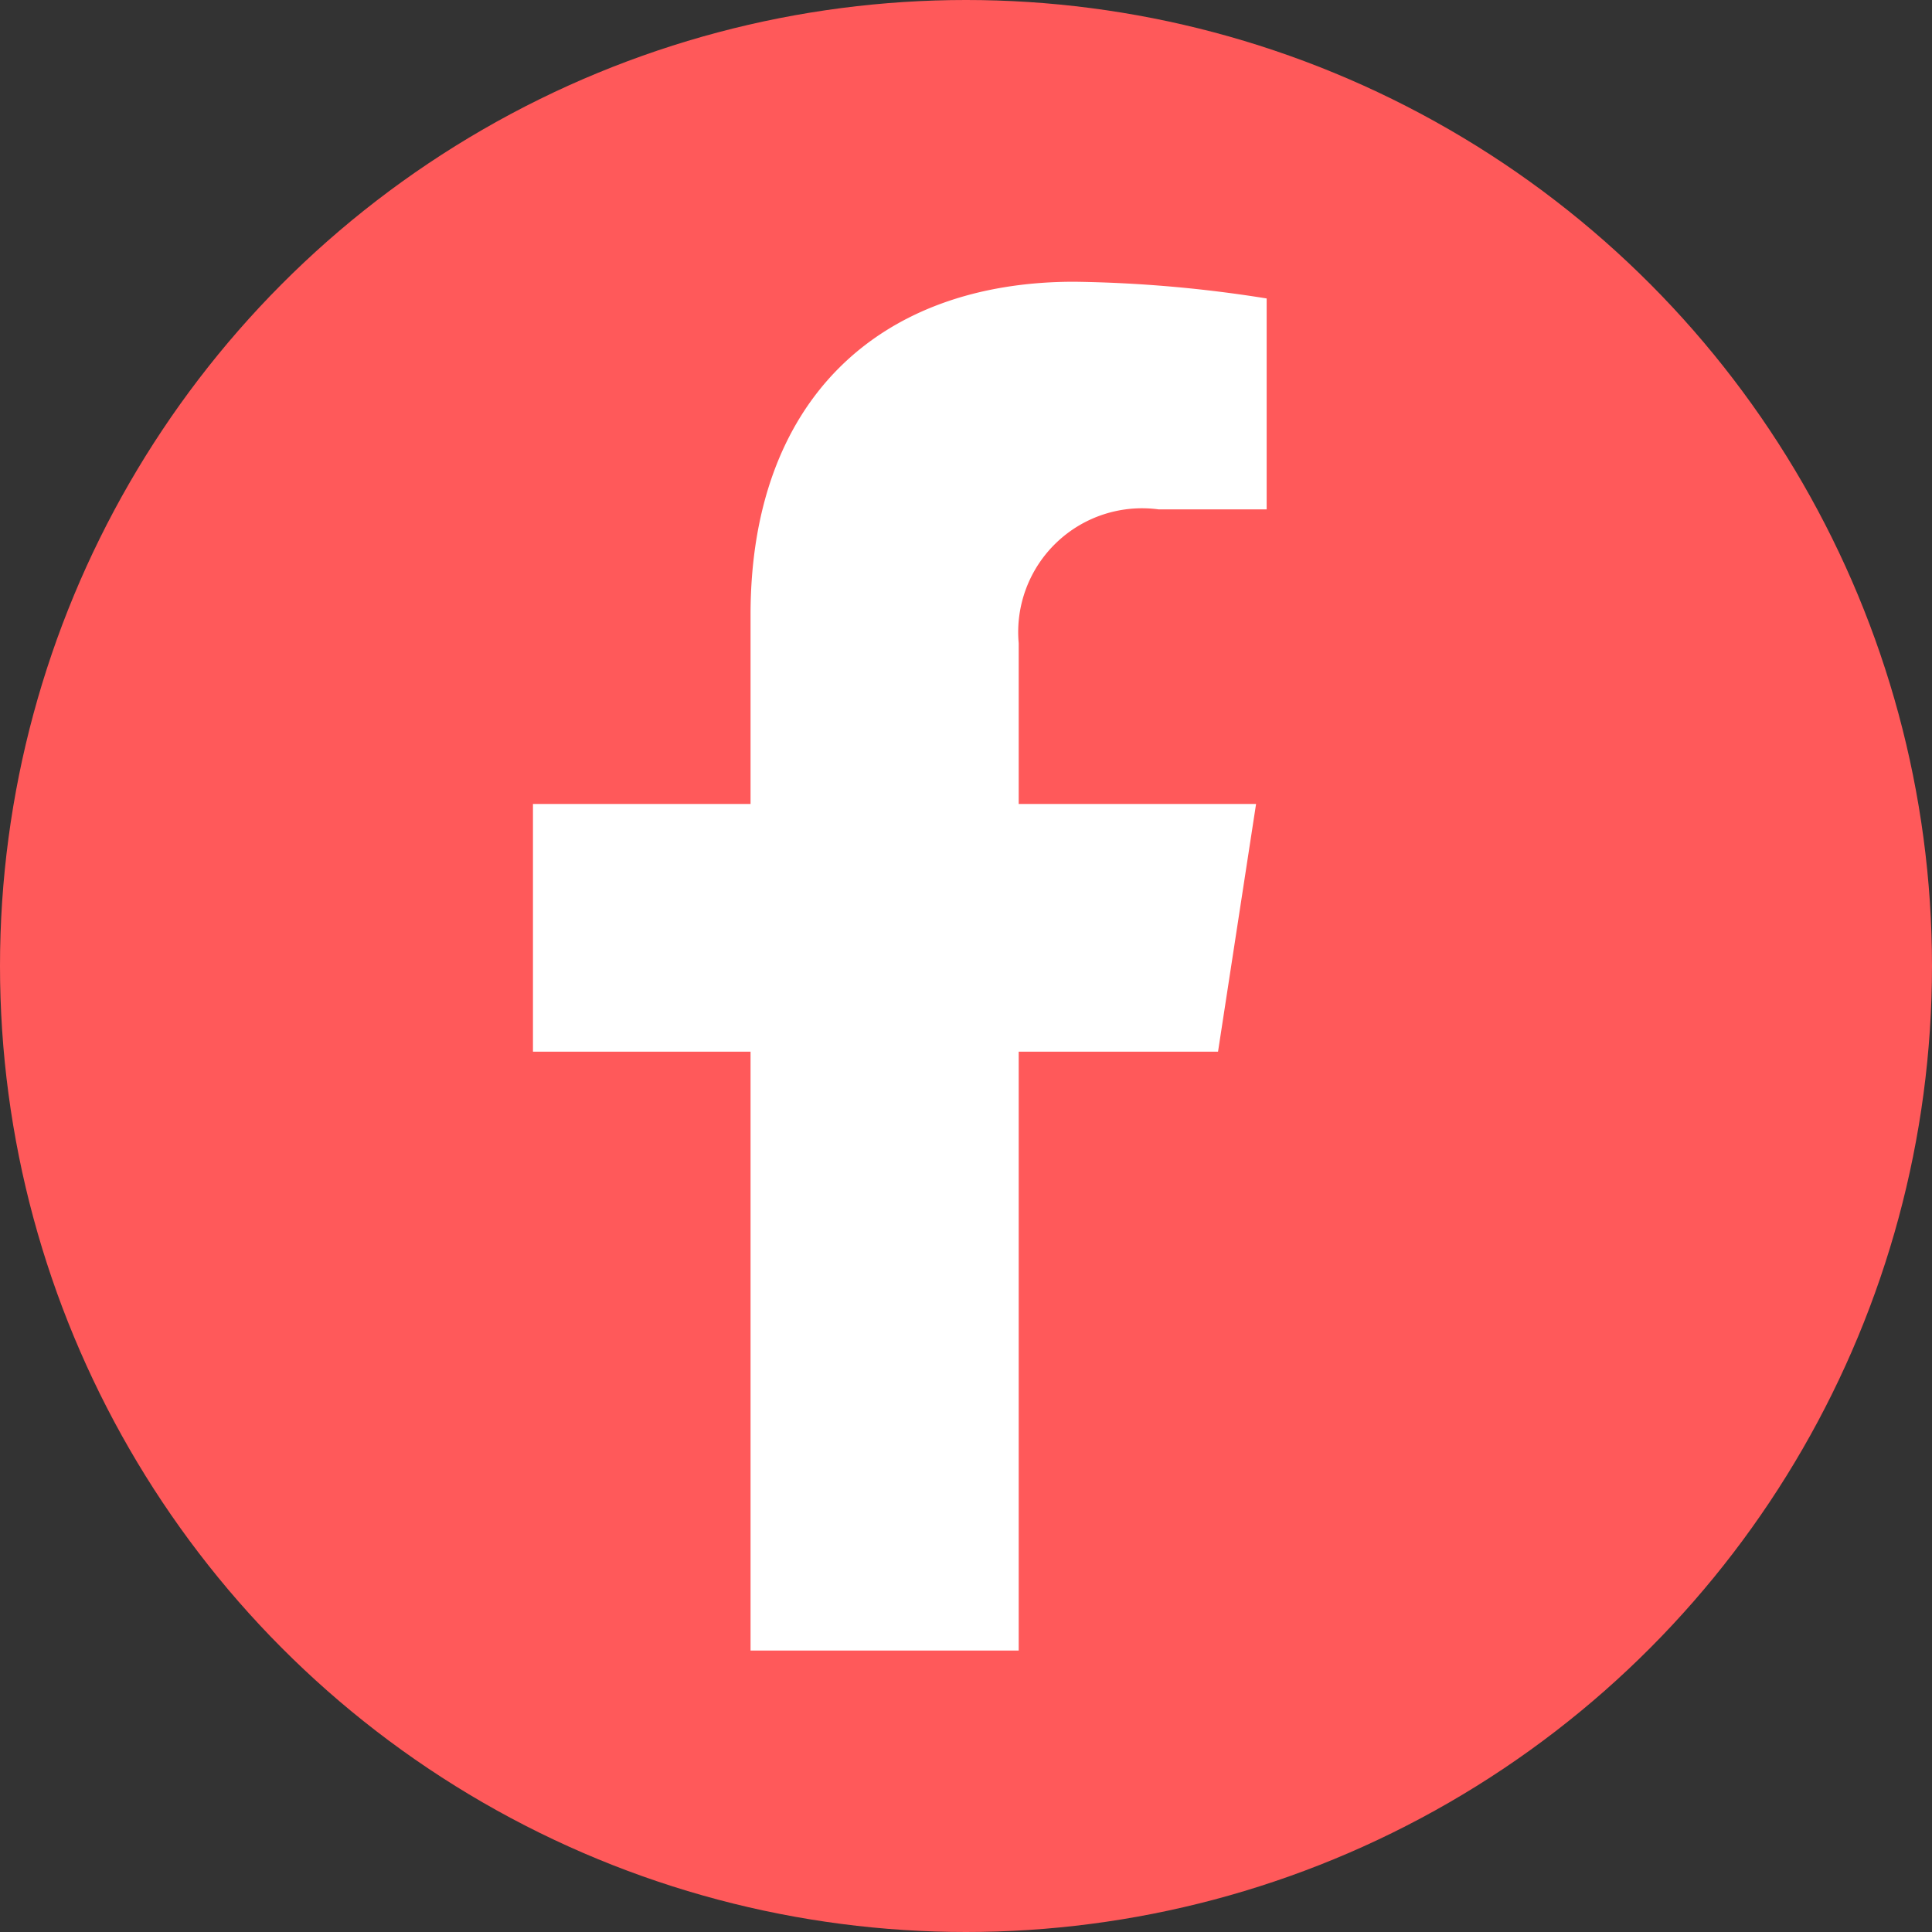
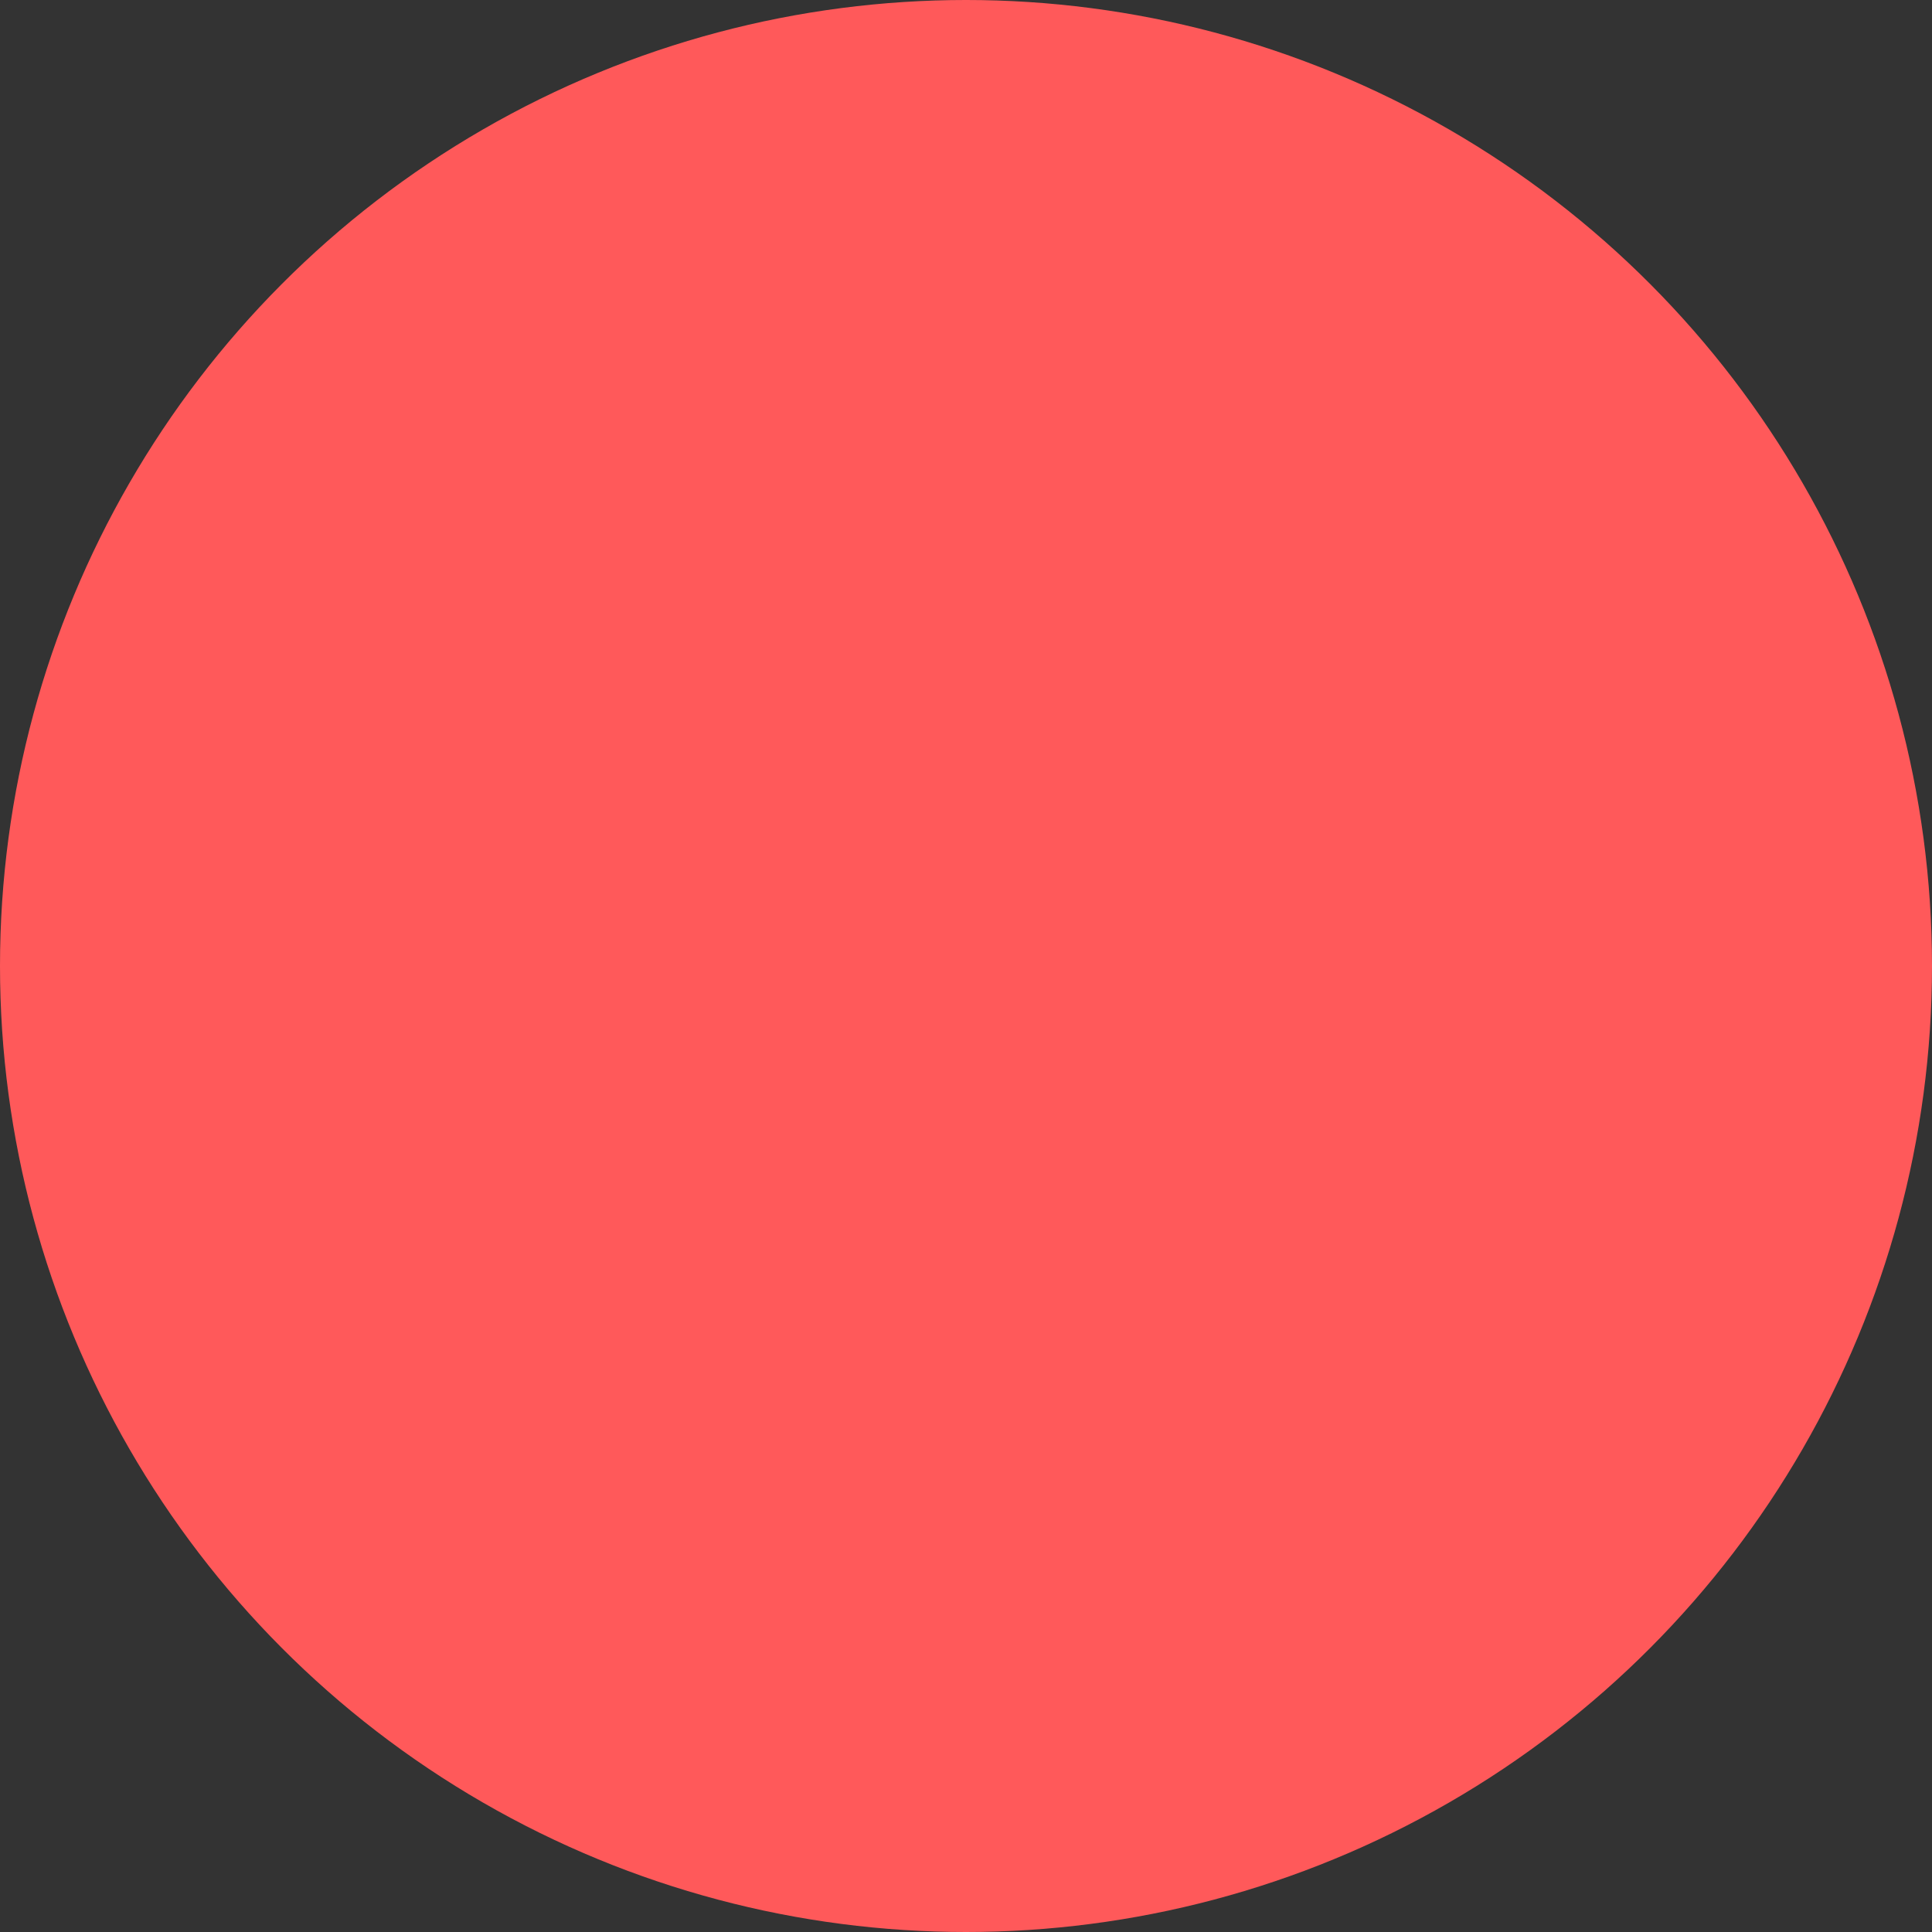
<svg xmlns="http://www.w3.org/2000/svg" width="29" height="29" viewBox="0 0 29 29">
  <rect x="0" y="0" width="29" height="29" fill="#333333" stroke="none" />
  <g transform="translate(22885.383 24986.51)">
    <g transform="translate(-14.383 4.49)">
      <g transform="translate(1)">
        <circle cx="14.5" cy="14.5" r="14.5" transform="translate(-22872 -24991)" fill="#ff595a" />
      </g>
    </g>
-     <path d="M11.892,11.557l.571-3.718H8.9V5.426a1.859,1.859,0,0,1,2.1-2.009h1.622V.251A19.779,19.779,0,0,0,9.734,0C6.8,0,4.875,1.781,4.875,5V7.839H1.609v3.718H4.875v8.989H8.9V11.557Z" transform="translate(-22878.992 -24982.281)" fill="#fff" />
  </g>
</svg>